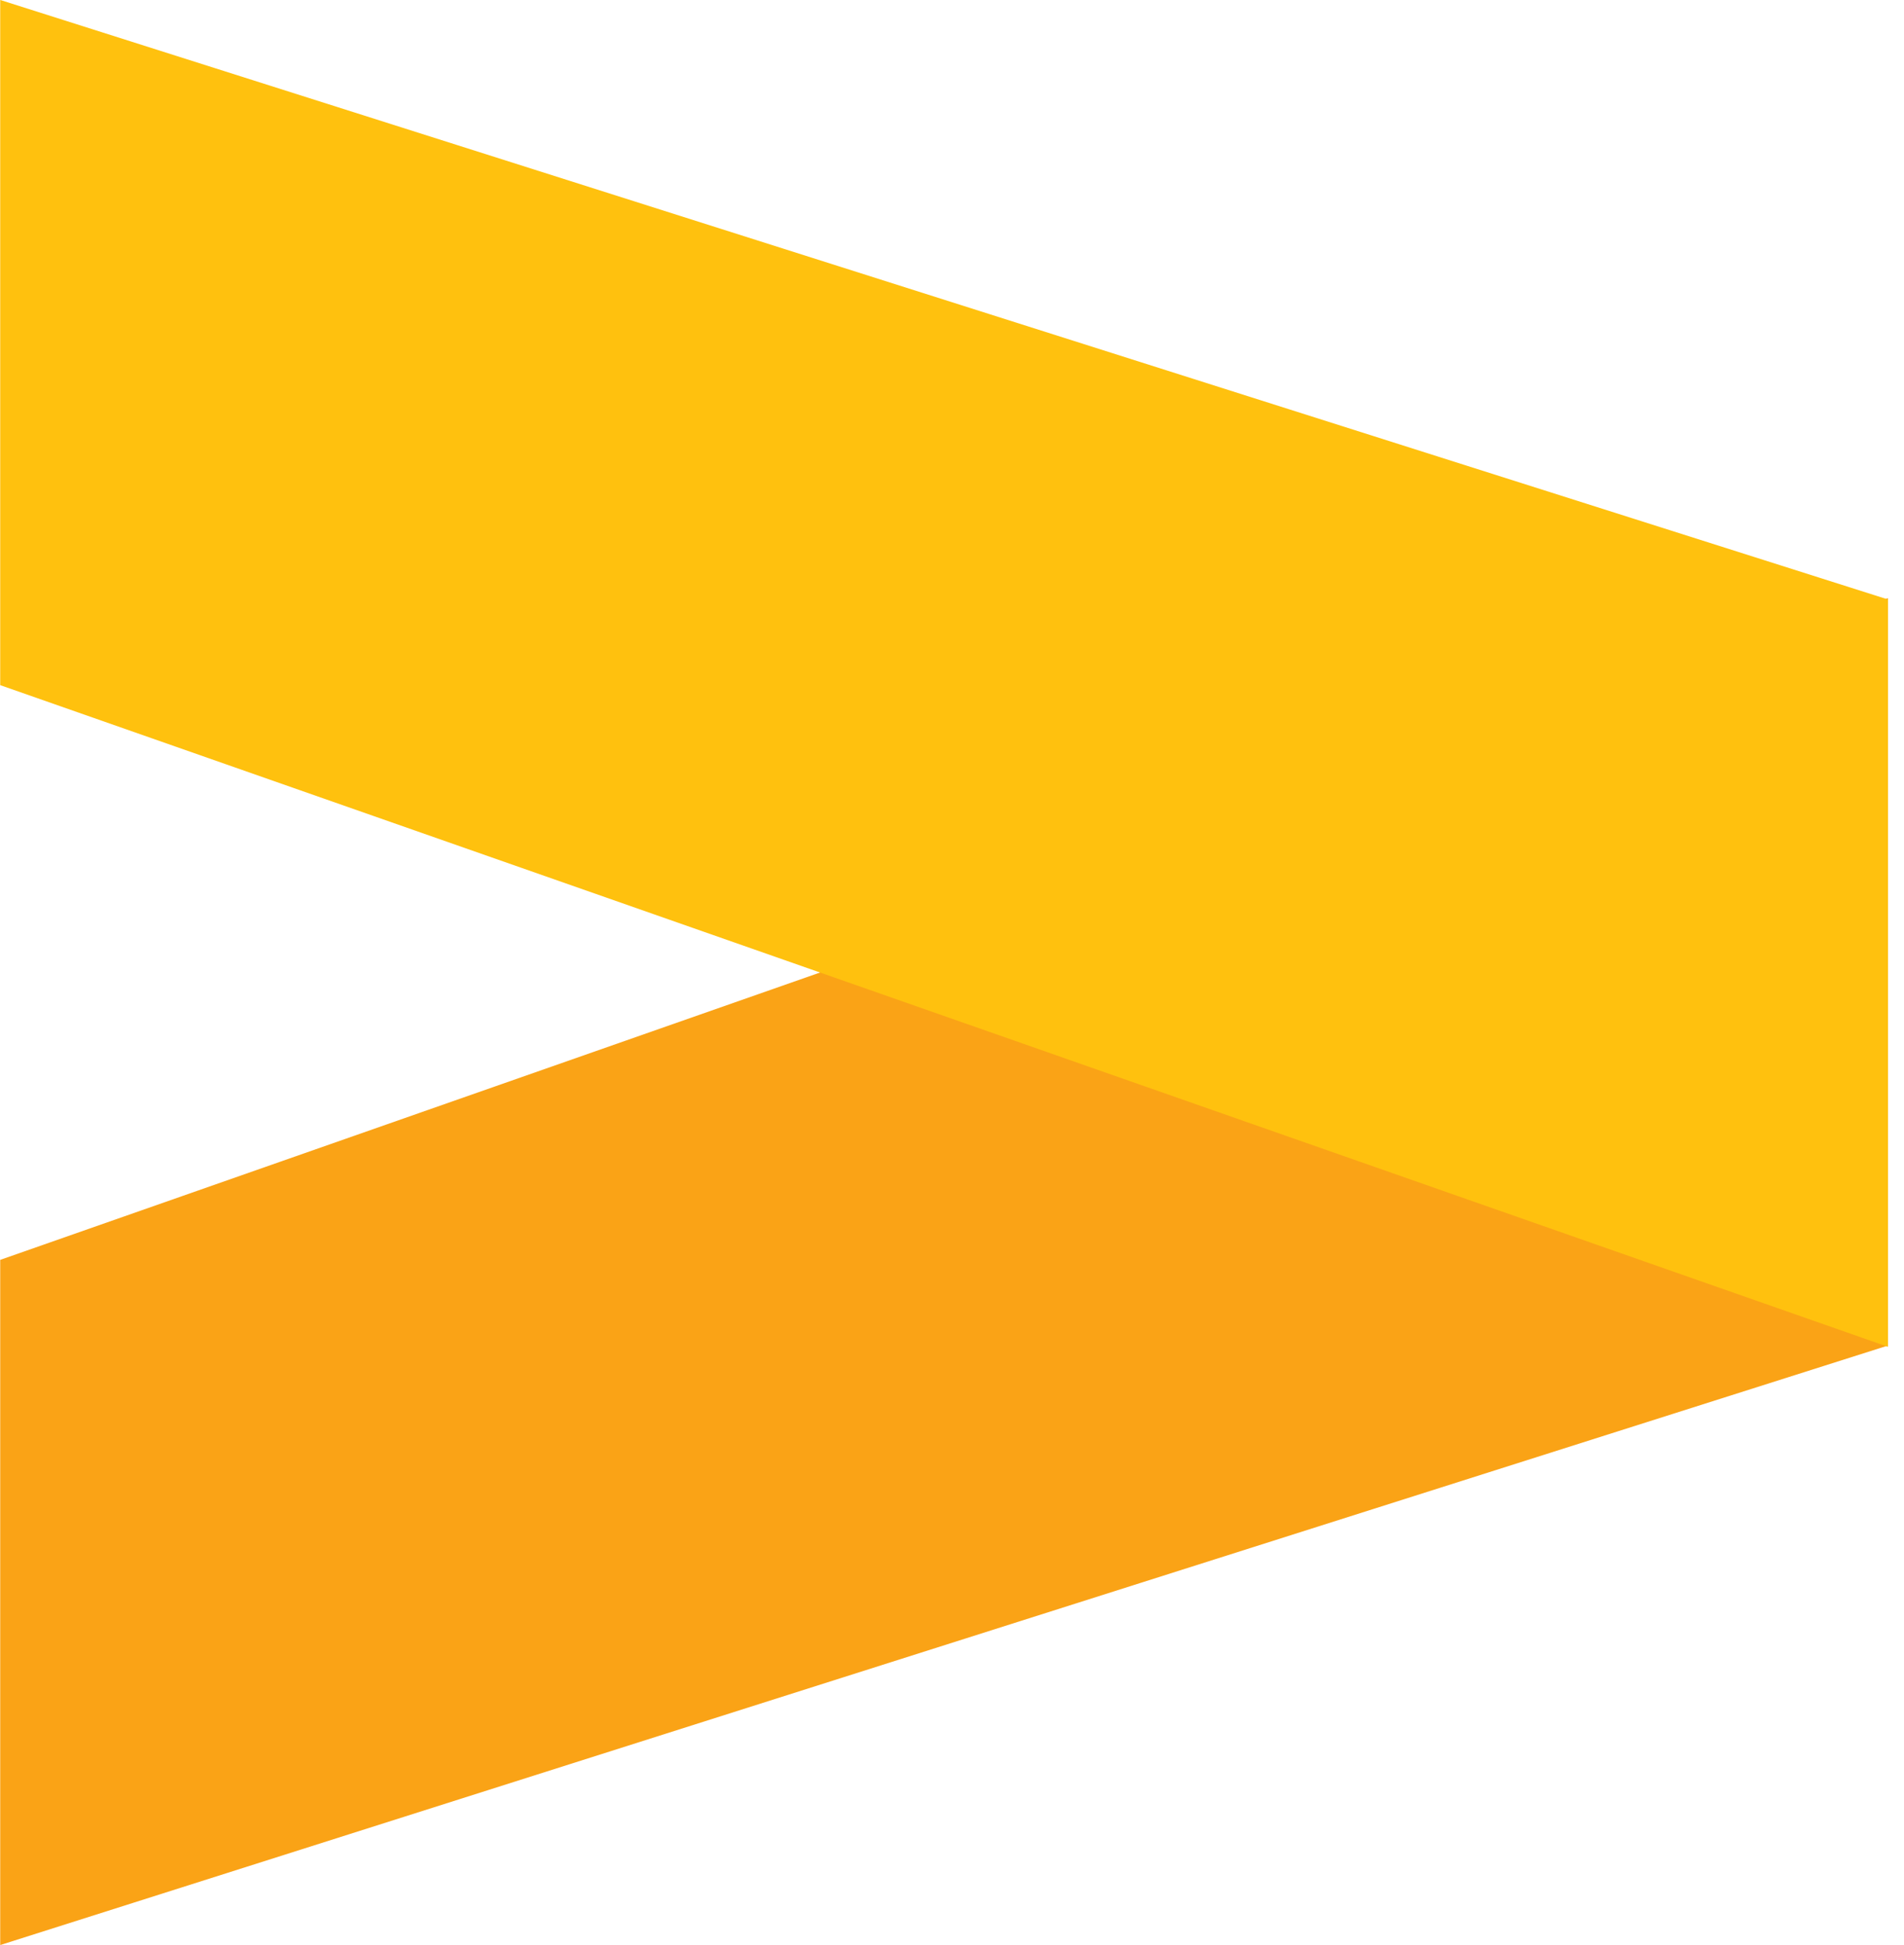
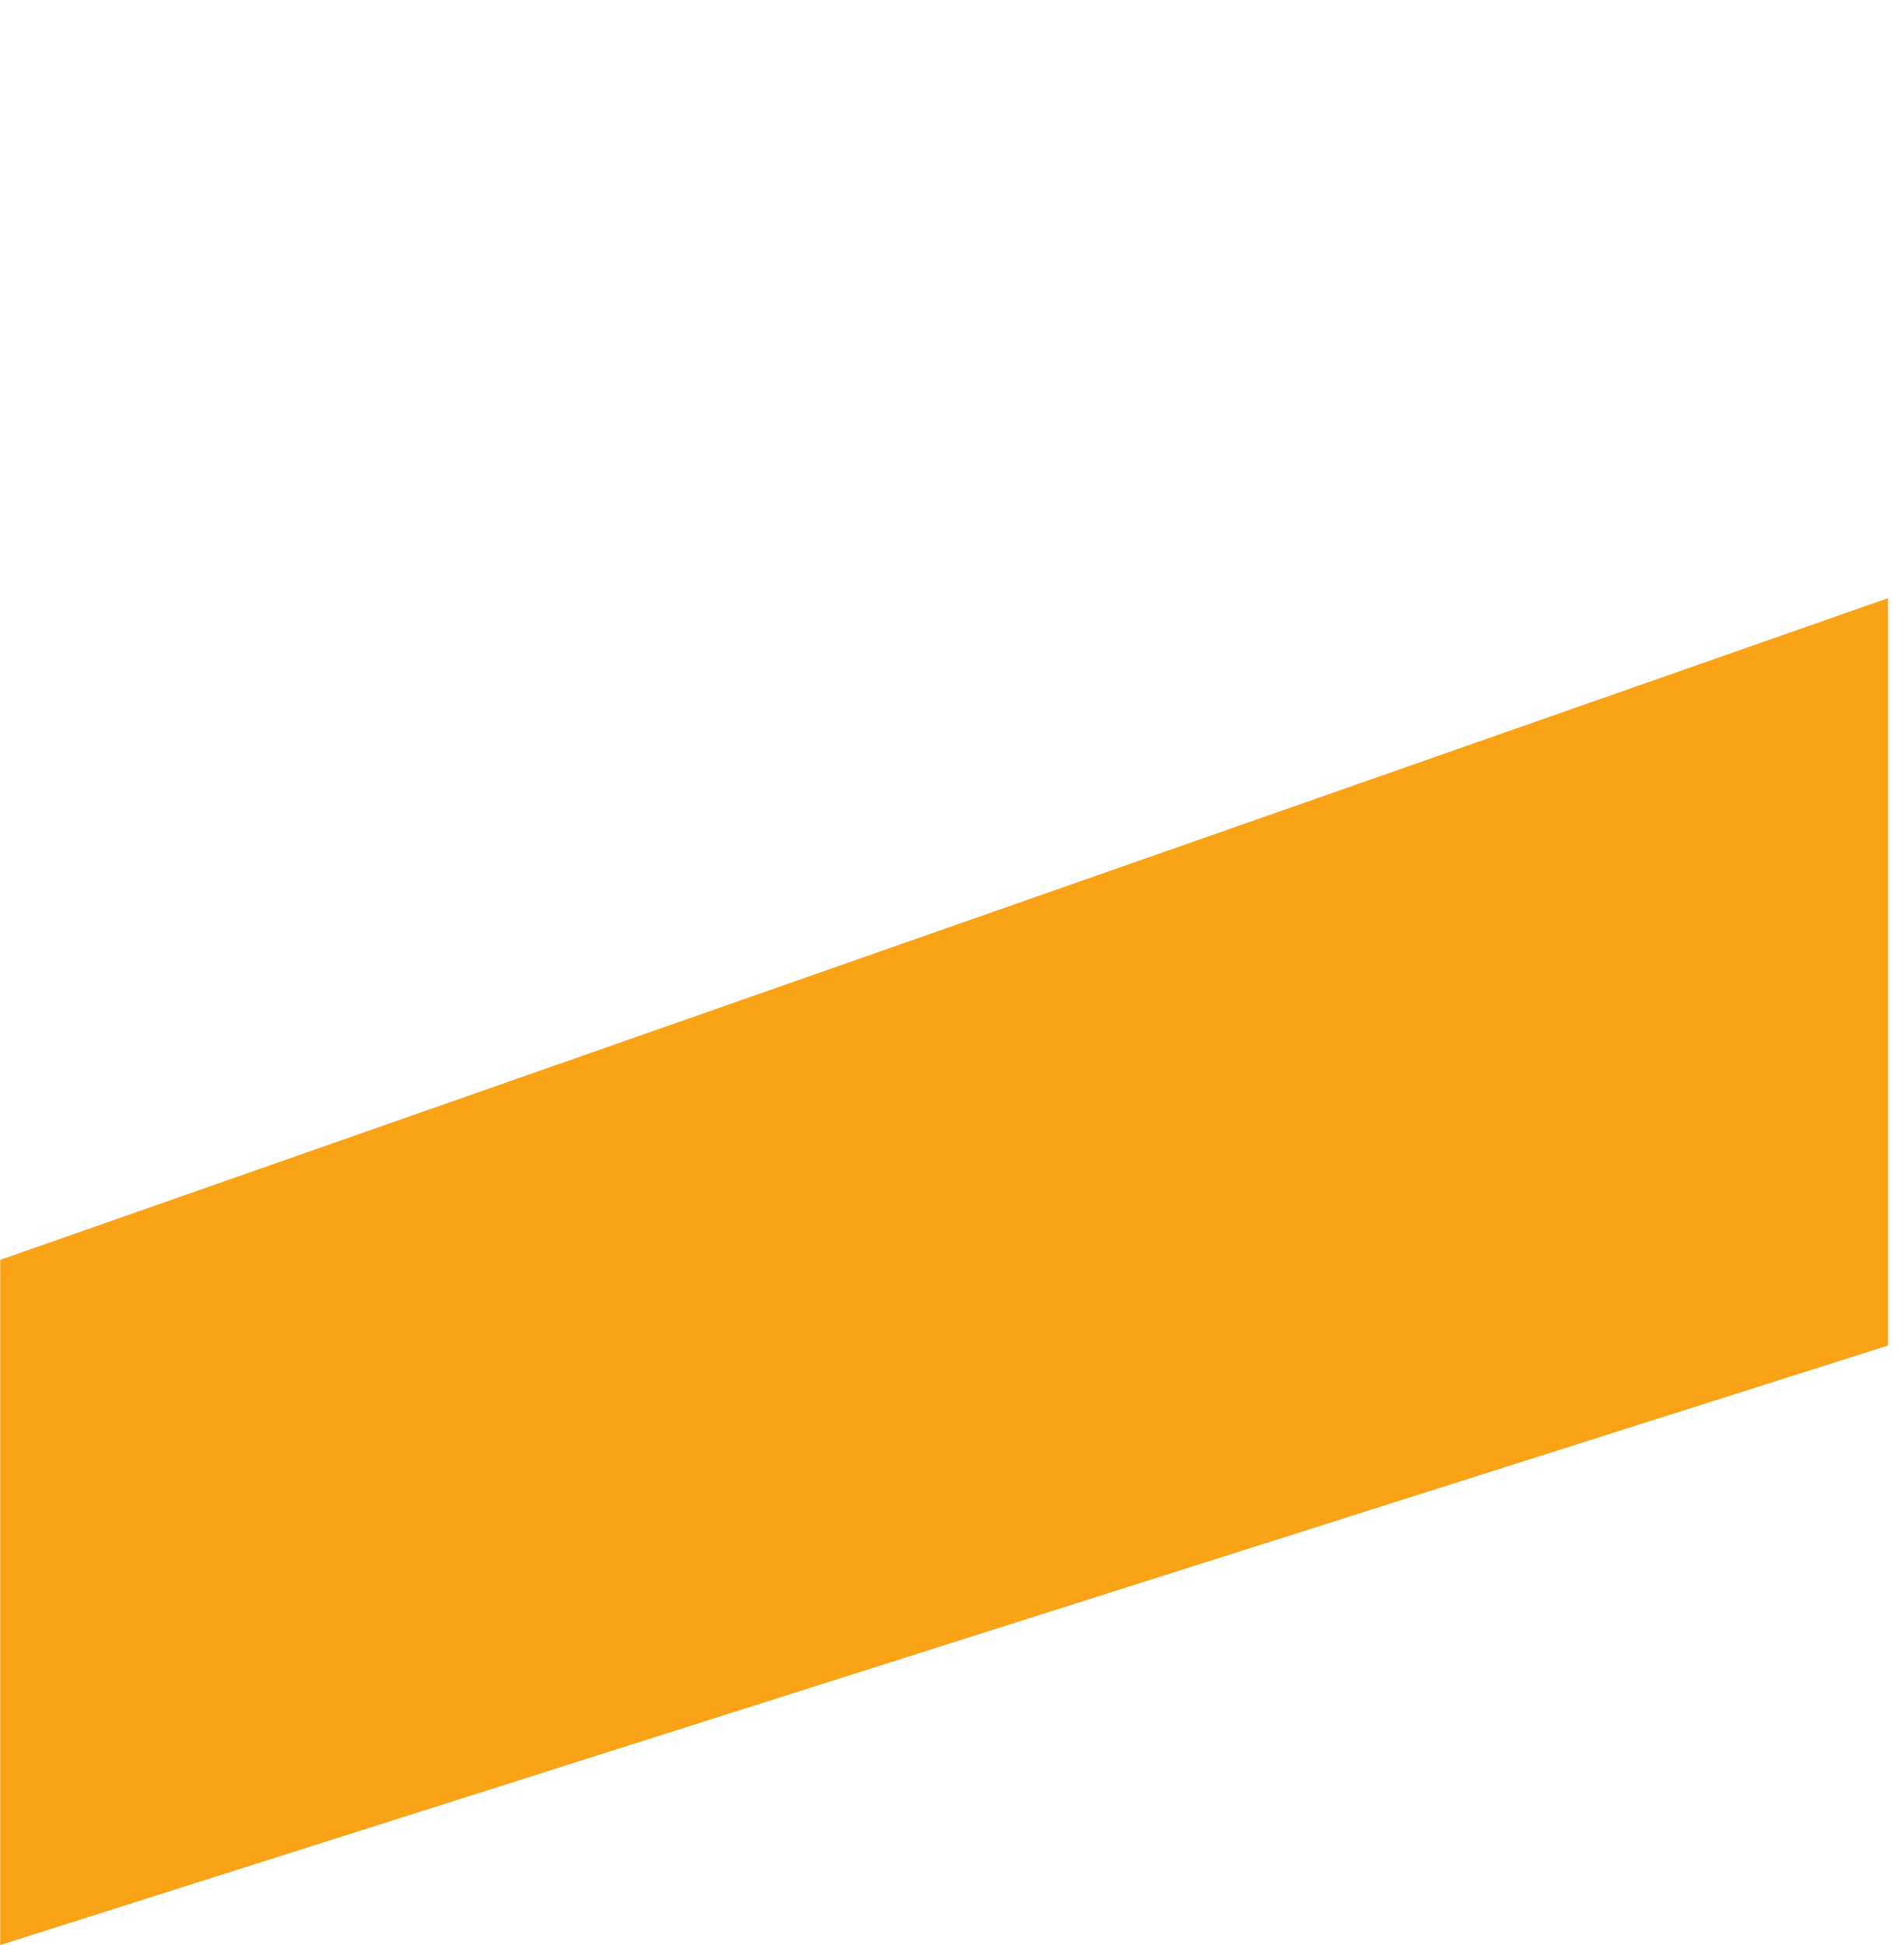
<svg xmlns="http://www.w3.org/2000/svg" width="46" height="47" viewBox="0 0 46 47" fill="none">
  <path d="M45.613 14.453L45.613 32.51L0.005 46.995L0.005 30.44L45.613 14.453Z" fill="#FAA316" />
-   <path d="M45.613 32.541L45.613 14.484L0.005 -0.001L0.005 16.554L45.613 32.541Z" fill="#FFC10E" />
</svg>